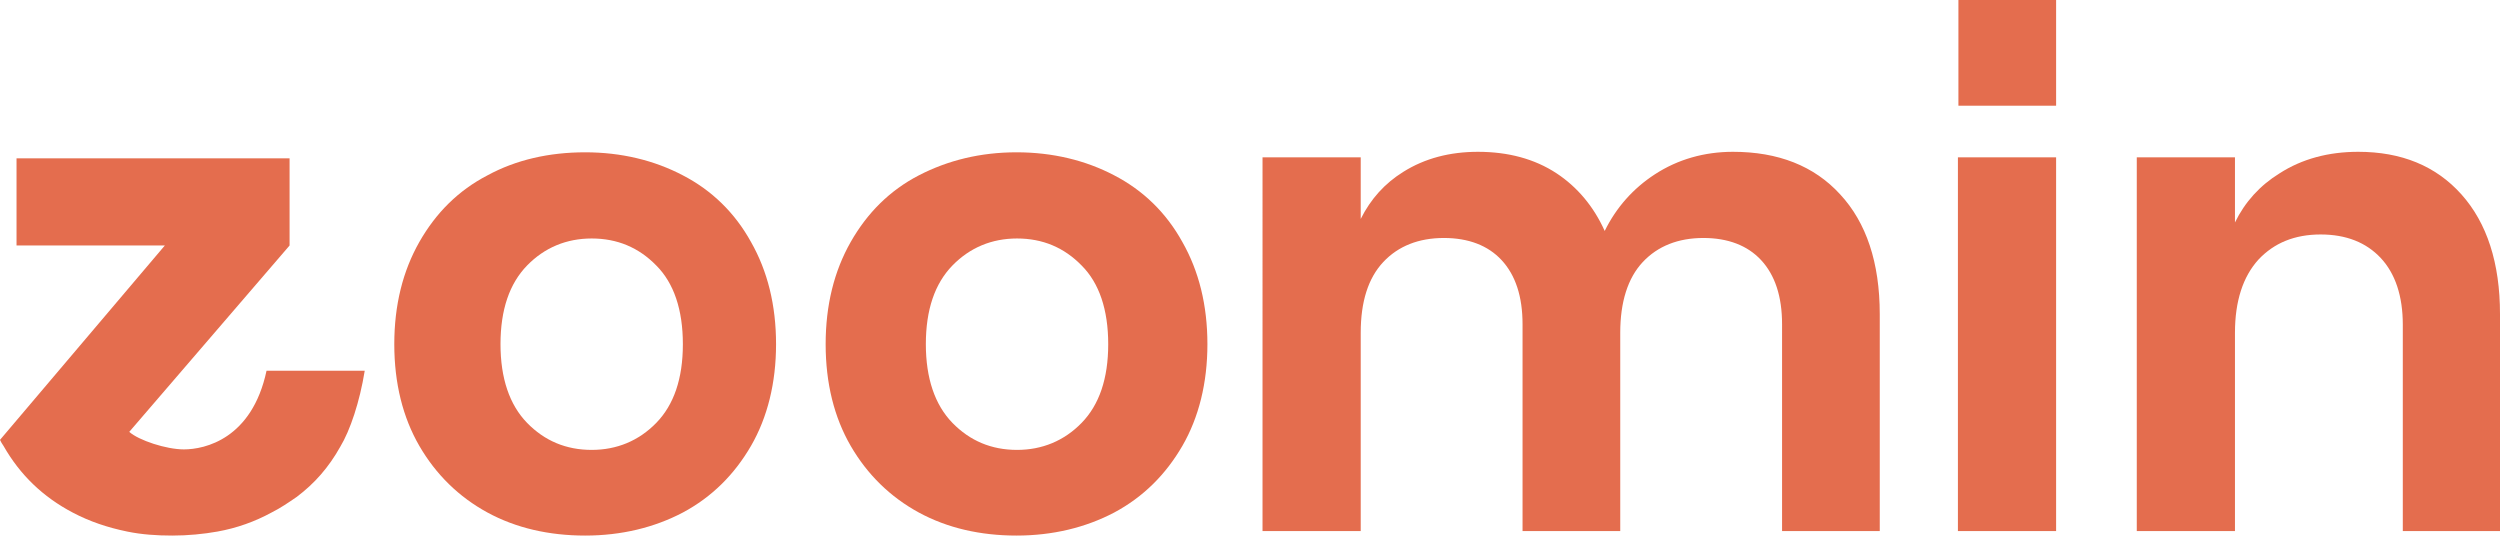
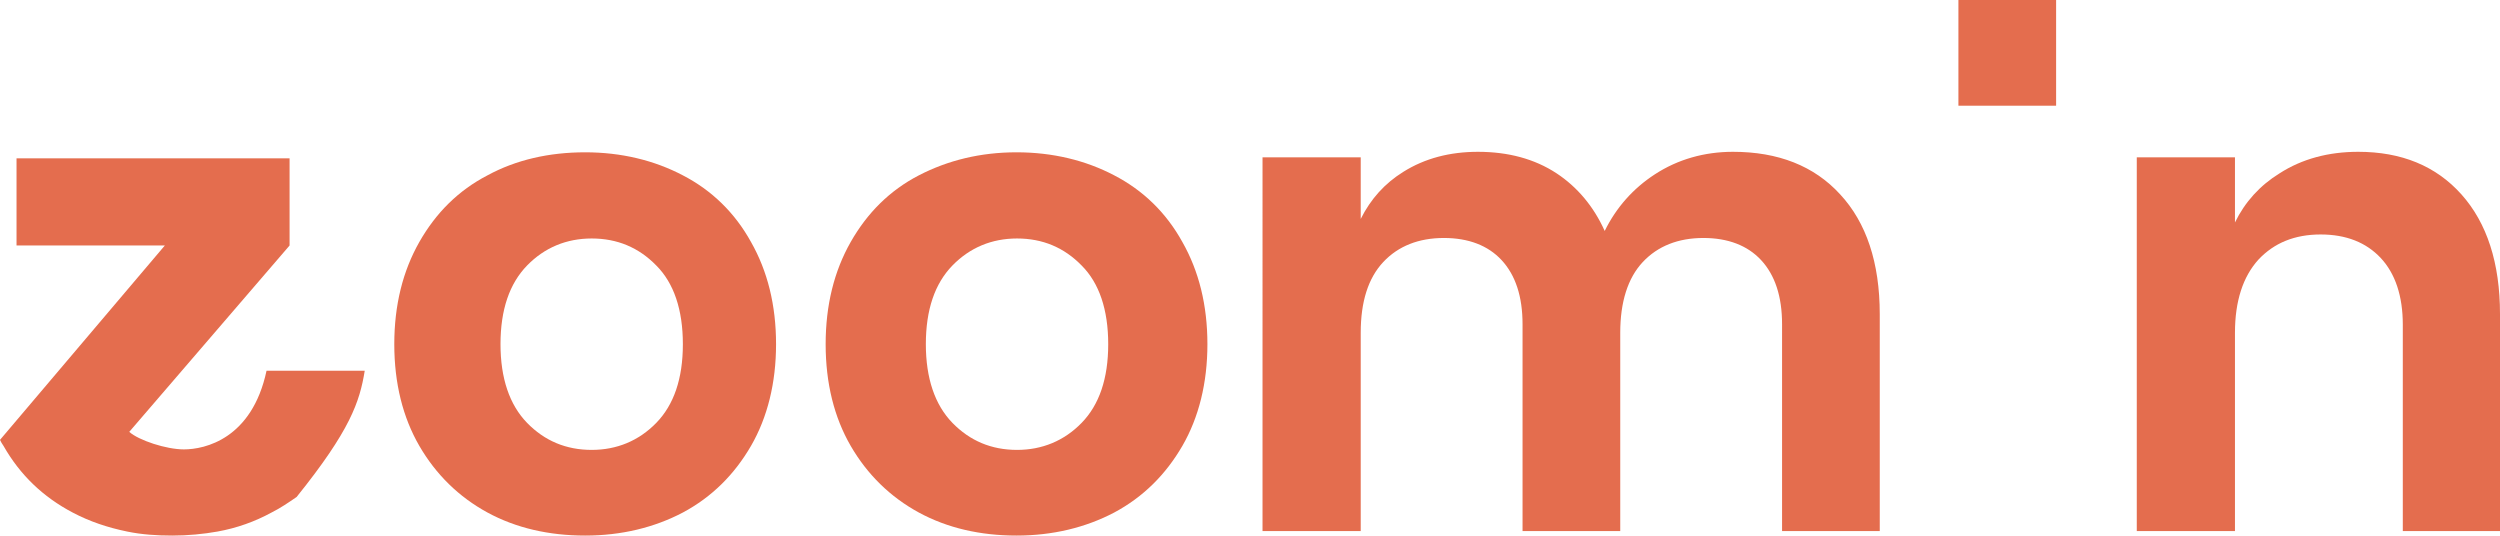
<svg xmlns="http://www.w3.org/2000/svg" version="1.1" id="Layer_1" x="0px" y="0px" viewBox="0 0 499 106.9" style="enable-background:new 0 0 499 106.9;" xml:space="preserve">
  <style type="text/css">
	.st0{fill-rule:evenodd;clip-rule:evenodd;fill:#E46D4E;}
</style>
  <g id="ZOOMIN_primary_logotype">
    <path id="Fill-1" class="st0" d="M136.3,68.7c0,6.9-1.8,12.1-5.3,15.7c-3.5,3.6-7.9,5.4-12.9,5.4c-5.1,0-9.4-1.8-12.9-5.4   c-3.5-3.6-5.3-8.9-5.3-15.7c0-6.9,1.8-12.1,5.3-15.7c3.5-3.6,7.9-5.4,12.9-5.4c5.1,0,9.4,1.8,12.9,5.4   C134.5,56.5,136.3,61.8,136.3,68.7z M136.3,35c-5.7-3-12.3-4.6-19.5-4.6c-7.2,0-13.8,1.5-19.5,4.6c-5.8,3-10.3,7.5-13.6,13.3   c-3.3,5.8-5,12.6-5,20.4c0,7.8,1.7,14.6,5,20.3c3.3,5.7,7.9,10.2,13.6,13.3c5.7,3.1,12.3,4.6,19.5,4.6c7.2,0,13.8-1.6,19.5-4.6   c5.8-3.1,10.3-7.6,13.6-13.3c3.3-5.7,5-12.6,5-20.3c0-7.8-1.7-14.6-5-20.4C146.7,42.5,142.1,38,136.3,35L136.3,35z" />
    <path id="Fill-2" class="st0" d="M221.2,68.7c0,6.9-1.8,12.1-5.3,15.7c-3.5,3.6-7.9,5.4-12.9,5.4c-5.1,0-9.4-1.8-12.9-5.4   c-3.5-3.6-5.3-8.9-5.3-15.7c0-6.9,1.8-12.1,5.3-15.7c3.5-3.6,7.9-5.4,12.9-5.4c5.1,0,9.4,1.8,12.9,5.4   C219.4,56.5,221.2,61.8,221.2,68.7z M222.4,35c-5.7-3-12.3-4.6-19.5-4.6S189.2,32,183.4,35c-5.8,3-10.3,7.5-13.6,13.3   c-3.3,5.8-5,12.6-5,20.4c0,7.8,1.7,14.6,5,20.3c3.3,5.7,7.9,10.2,13.6,13.3c5.7,3.1,12.3,4.6,19.5,4.6c7.2,0,13.8-1.6,19.5-4.6   c5.8-3.1,10.3-7.6,13.6-13.3c3.3-5.7,5-12.6,5-20.3c0-7.8-1.7-14.6-5-20.4C232.8,42.5,228.2,38,222.4,35z" />
    <path id="Fill-3" class="st0" d="M345.9,30.3c-5.7,0-11,1.5-15.6,4.5c-4.3,2.8-7.7,6.6-10,11.3c-2.2-4.9-5.5-8.8-9.6-11.5   c-4.4-2.9-9.7-4.3-15.7-4.3c-5.6,0-10.6,1.3-14.9,4c-3.7,2.3-6.5,5.4-8.5,9.4V31.4h-19.6V106h19.6V66.4c0-6.2,1.5-10.9,4.5-14.1   c3-3.2,7.1-4.8,12.1-4.8c4.9,0,8.8,1.5,11.5,4.4c2.8,3,4.2,7.3,4.2,12.8V106h19.5V66.4c0-6.1,1.5-10.9,4.5-14.1   c3-3.2,7.1-4.8,12.1-4.8c4.9,0,8.8,1.5,11.5,4.4c2.8,3,4.2,7.3,4.2,12.8V106h19.5V62.7c0-10.3-2.7-18.3-7.9-23.9   C362.1,33.1,354.9,30.3,345.9,30.3" />
-     <path id="Fill-4" class="st0" d="M390.8,106h19.6V31.4h-19.6V106z" />
    <path id="Fill-5" class="st0" d="M491.3,38.8c-5.1-5.7-12-8.5-20.6-8.5c-5.9,0-11.2,1.4-15.7,4.3c-3.9,2.4-6.9,5.7-8.9,9.8v-13   h-19.6V106h19.6V66.4c0-6.3,1.6-11.2,4.7-14.6c3.1-3.3,7.2-5,12.4-5c5.1,0,9.1,1.6,12,4.7c2.9,3.1,4.4,7.6,4.4,13.3V106H499V62.7   C499,52.5,496.4,44.5,491.3,38.8" />
    <path id="Fill-6" class="st0" d="M390.9,21.1h19.5V0h-19.5V21.1z" />
-     <path id="Fill-7" class="st0" d="M72.8,74l-19.6,0c-2.9,13.6-12.3,15.7-16.5,15.7c-3.5,0-9-1.8-10.9-3.5L57.8,49c0,0,0-0.1,0-0.1   l0-17.3H3.3V49h29.6L0,87.8c0.2,0.4,0.4,0.8,0.7,1.2c3.3,5.8,7.9,10.2,13.8,13.3c3.4,1.8,7,3,10.9,3.8c2.9,0.6,5.9,0.8,9,0.8   c3.1,0,6.2-0.3,9-0.8c3.9-0.7,7.5-2,10.8-3.8c1.8-0.9,3.4-2,5-3.1c3.6-2.7,6.4-5.9,8.7-10C69.9,85.9,71.8,80.2,72.8,74" />
+     <path id="Fill-7" class="st0" d="M72.8,74l-19.6,0c-2.9,13.6-12.3,15.7-16.5,15.7c-3.5,0-9-1.8-10.9-3.5L57.8,49c0,0,0-0.1,0-0.1   l0-17.3H3.3V49h29.6L0,87.8c0.2,0.4,0.4,0.8,0.7,1.2c3.3,5.8,7.9,10.2,13.8,13.3c3.4,1.8,7,3,10.9,3.8c2.9,0.6,5.9,0.8,9,0.8   c3.1,0,6.2-0.3,9-0.8c3.9-0.7,7.5-2,10.8-3.8c1.8-0.9,3.4-2,5-3.1C69.9,85.9,71.8,80.2,72.8,74" />
  </g>
</svg>